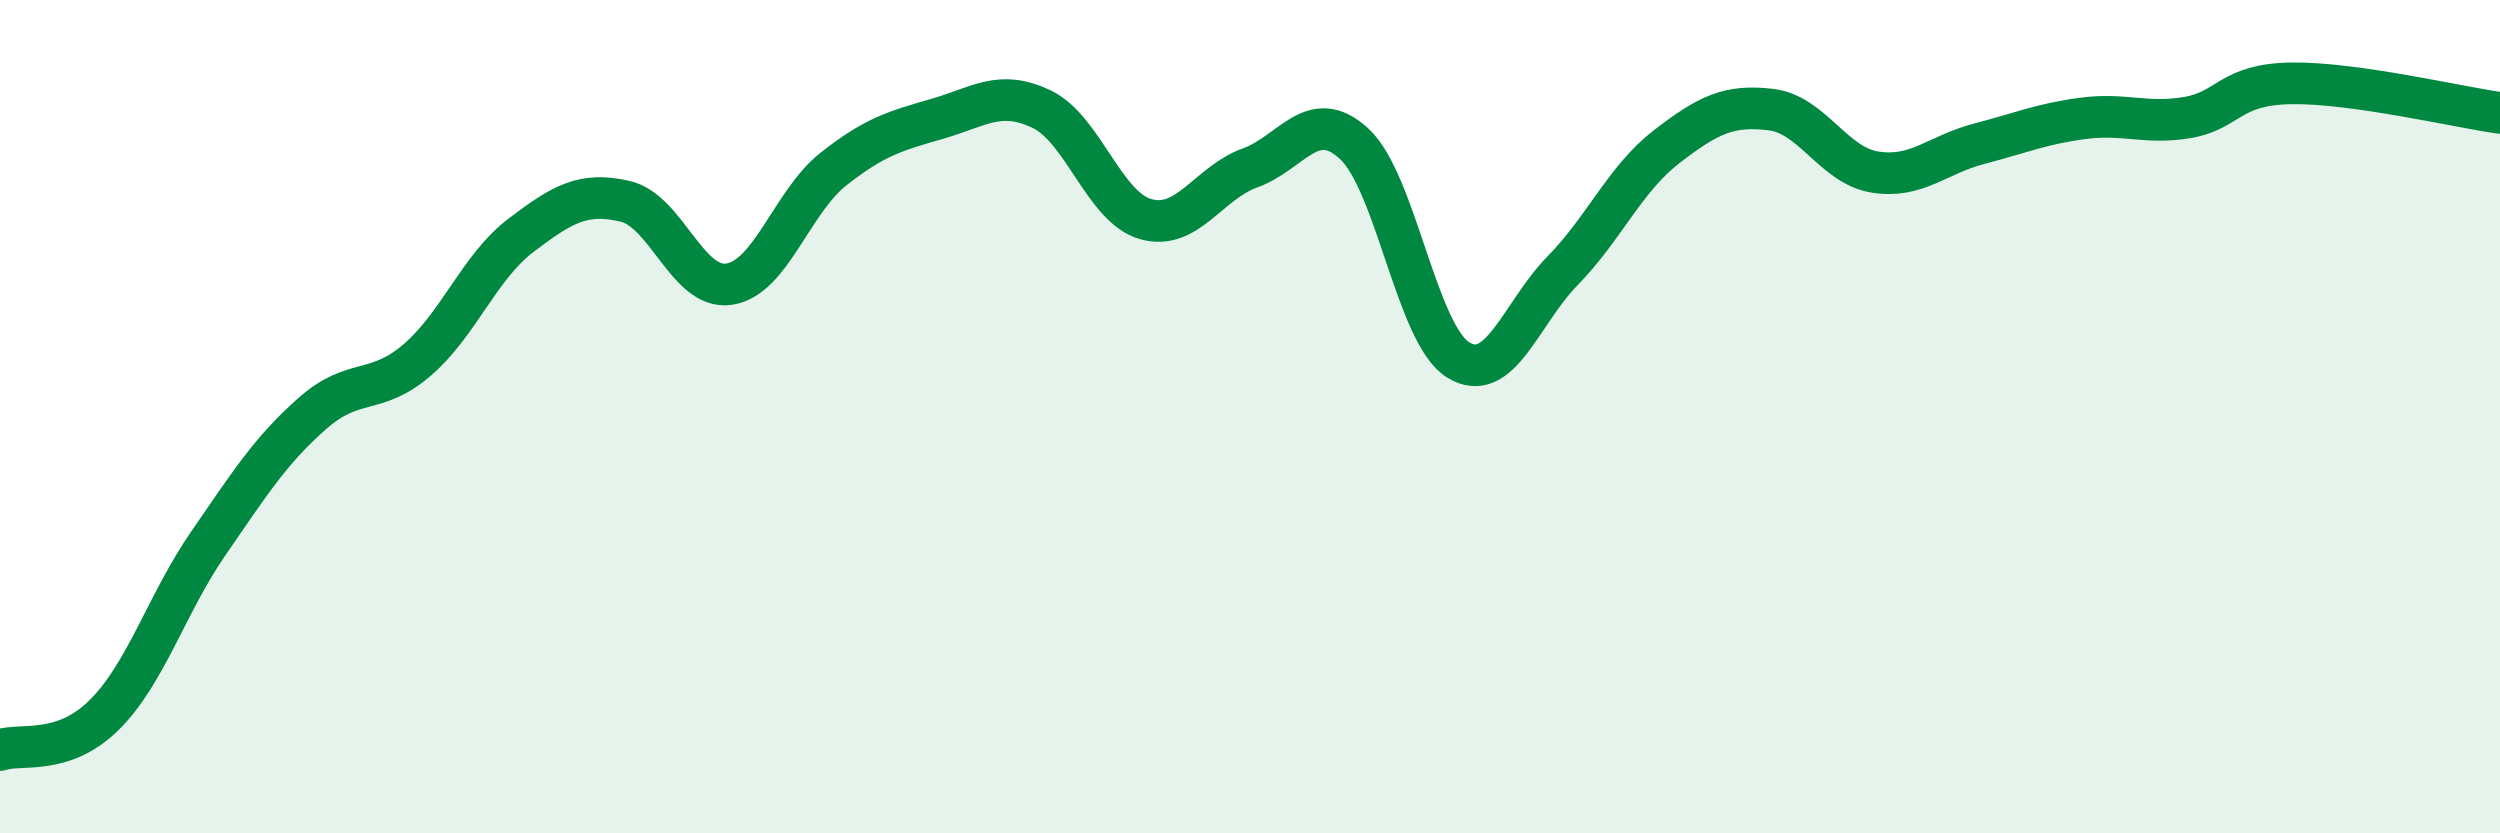
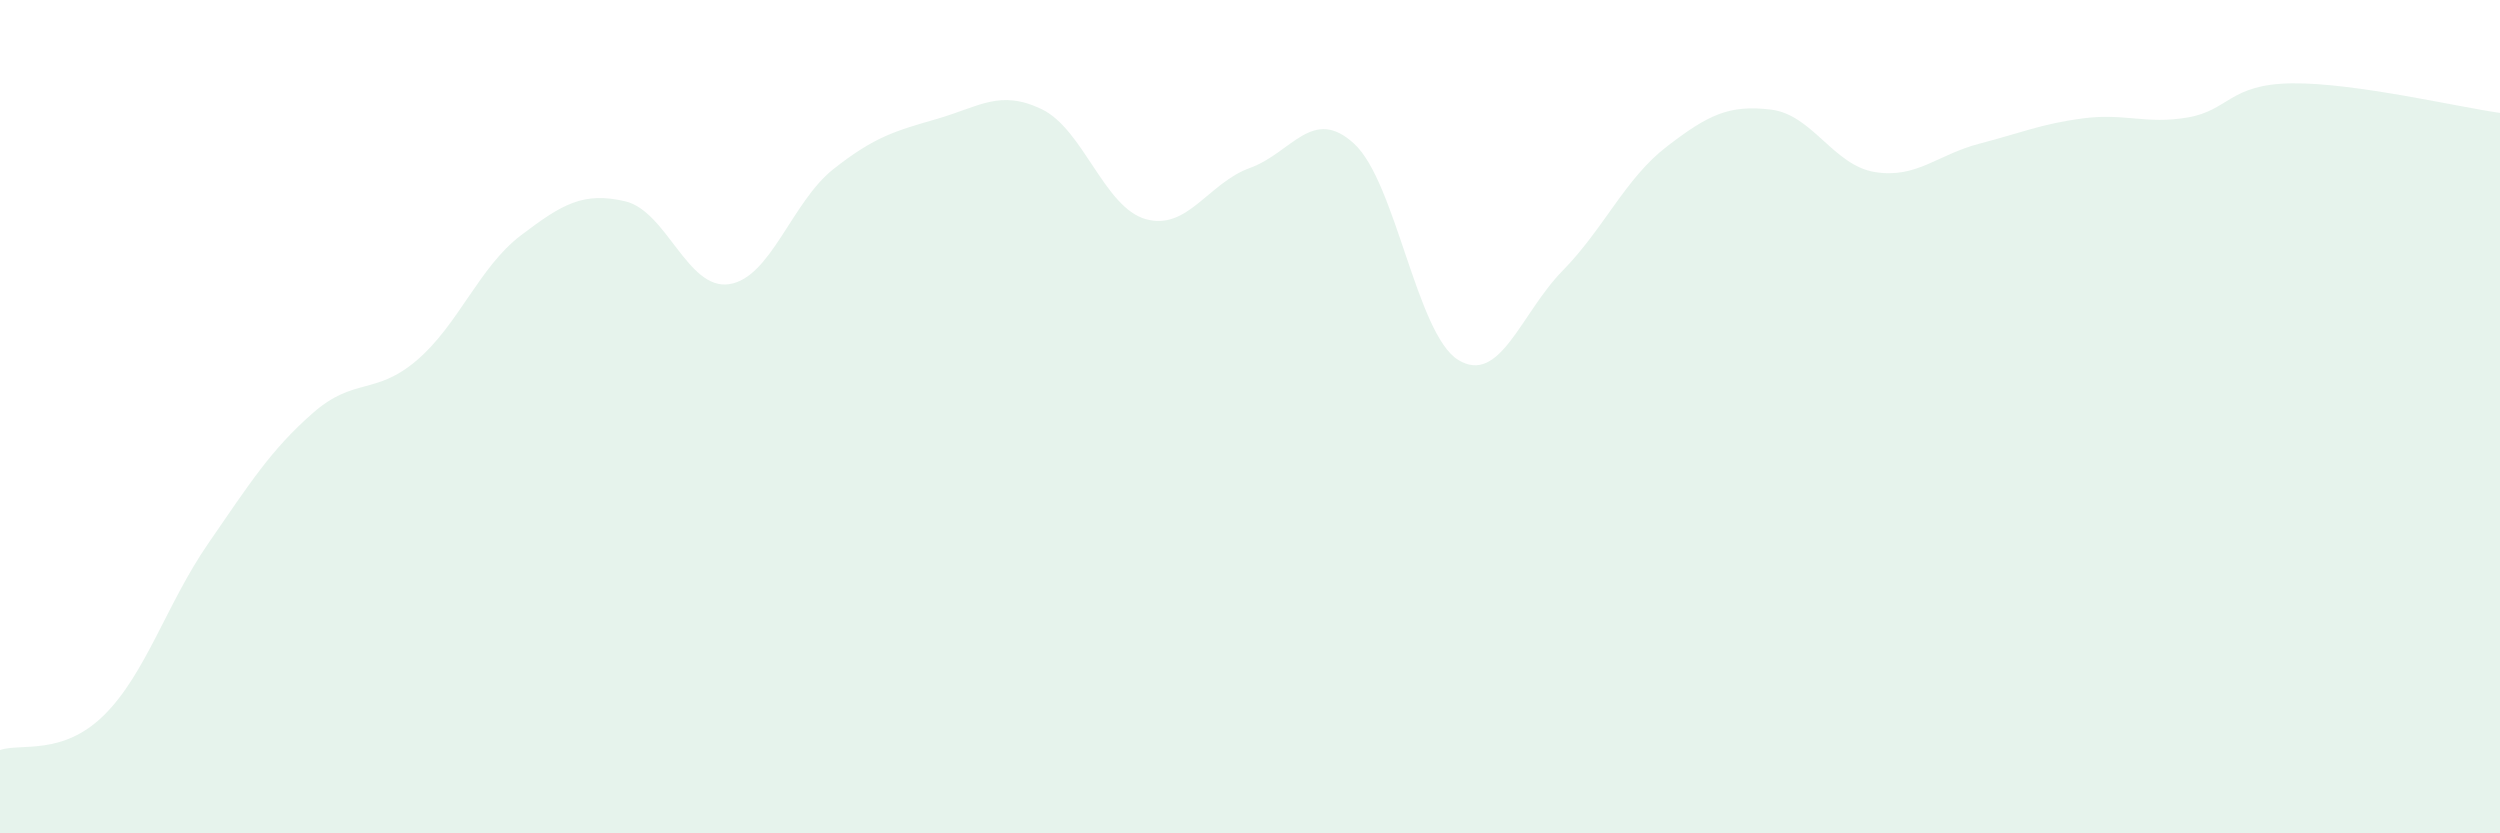
<svg xmlns="http://www.w3.org/2000/svg" width="60" height="20" viewBox="0 0 60 20">
  <path d="M 0,18 C 0.5,17.83 1.5,18.15 2.5,17.16 C 3.5,16.17 4,14.49 5,13.04 C 6,11.59 6.5,10.8 7.5,9.92 C 8.5,9.04 9,9.5 10,8.65 C 11,7.8 11.5,6.41 12.5,5.65 C 13.5,4.89 14,4.6 15,4.83 C 16,5.06 16.5,6.97 17.5,6.82 C 18.5,6.67 19,4.85 20,4.06 C 21,3.27 21.5,3.14 22.5,2.85 C 23.5,2.56 24,2.14 25,2.62 C 26,3.1 26.5,4.98 27.5,5.26 C 28.5,5.54 29,4.39 30,4.03 C 31,3.67 31.5,2.53 32.5,3.45 C 33.5,4.37 34,8.03 35,8.64 C 36,9.25 36.5,7.52 37.5,6.5 C 38.5,5.48 39,4.29 40,3.52 C 41,2.75 41.5,2.51 42.5,2.63 C 43.5,2.75 44,3.97 45,4.13 C 46,4.29 46.5,3.71 47.5,3.45 C 48.5,3.19 49,2.97 50,2.84 C 51,2.71 51.5,2.99 52.5,2.82 C 53.5,2.65 53.5,2.02 55,2 C 56.5,1.98 59,2.57 60,2.71L60 20L0 20Z" fill="#008740" opacity="0.1" stroke-linecap="round" stroke-linejoin="round" />
-   <path d="M 0,18 C 0.5,17.83 1.5,18.15 2.5,17.16 C 3.5,16.17 4,14.49 5,13.04 C 6,11.59 6.5,10.8 7.5,9.92 C 8.5,9.04 9,9.5 10,8.65 C 11,7.8 11.5,6.41 12.5,5.65 C 13.5,4.89 14,4.6 15,4.83 C 16,5.06 16.5,6.97 17.5,6.82 C 18.5,6.67 19,4.85 20,4.06 C 21,3.27 21.5,3.14 22.5,2.85 C 23.5,2.56 24,2.14 25,2.62 C 26,3.1 26.5,4.98 27.5,5.26 C 28.5,5.54 29,4.39 30,4.03 C 31,3.67 31.5,2.53 32.5,3.45 C 33.5,4.37 34,8.03 35,8.64 C 36,9.25 36.5,7.52 37.5,6.5 C 38.5,5.48 39,4.29 40,3.52 C 41,2.75 41.5,2.51 42.5,2.63 C 43.5,2.75 44,3.97 45,4.13 C 46,4.29 46.5,3.71 47.5,3.45 C 48.5,3.19 49,2.97 50,2.84 C 51,2.71 51.5,2.99 52.5,2.82 C 53.5,2.65 53.5,2.02 55,2 C 56.5,1.98 59,2.57 60,2.71" stroke="#008740" stroke-width="1" fill="none" stroke-linecap="round" stroke-linejoin="round" />
</svg>